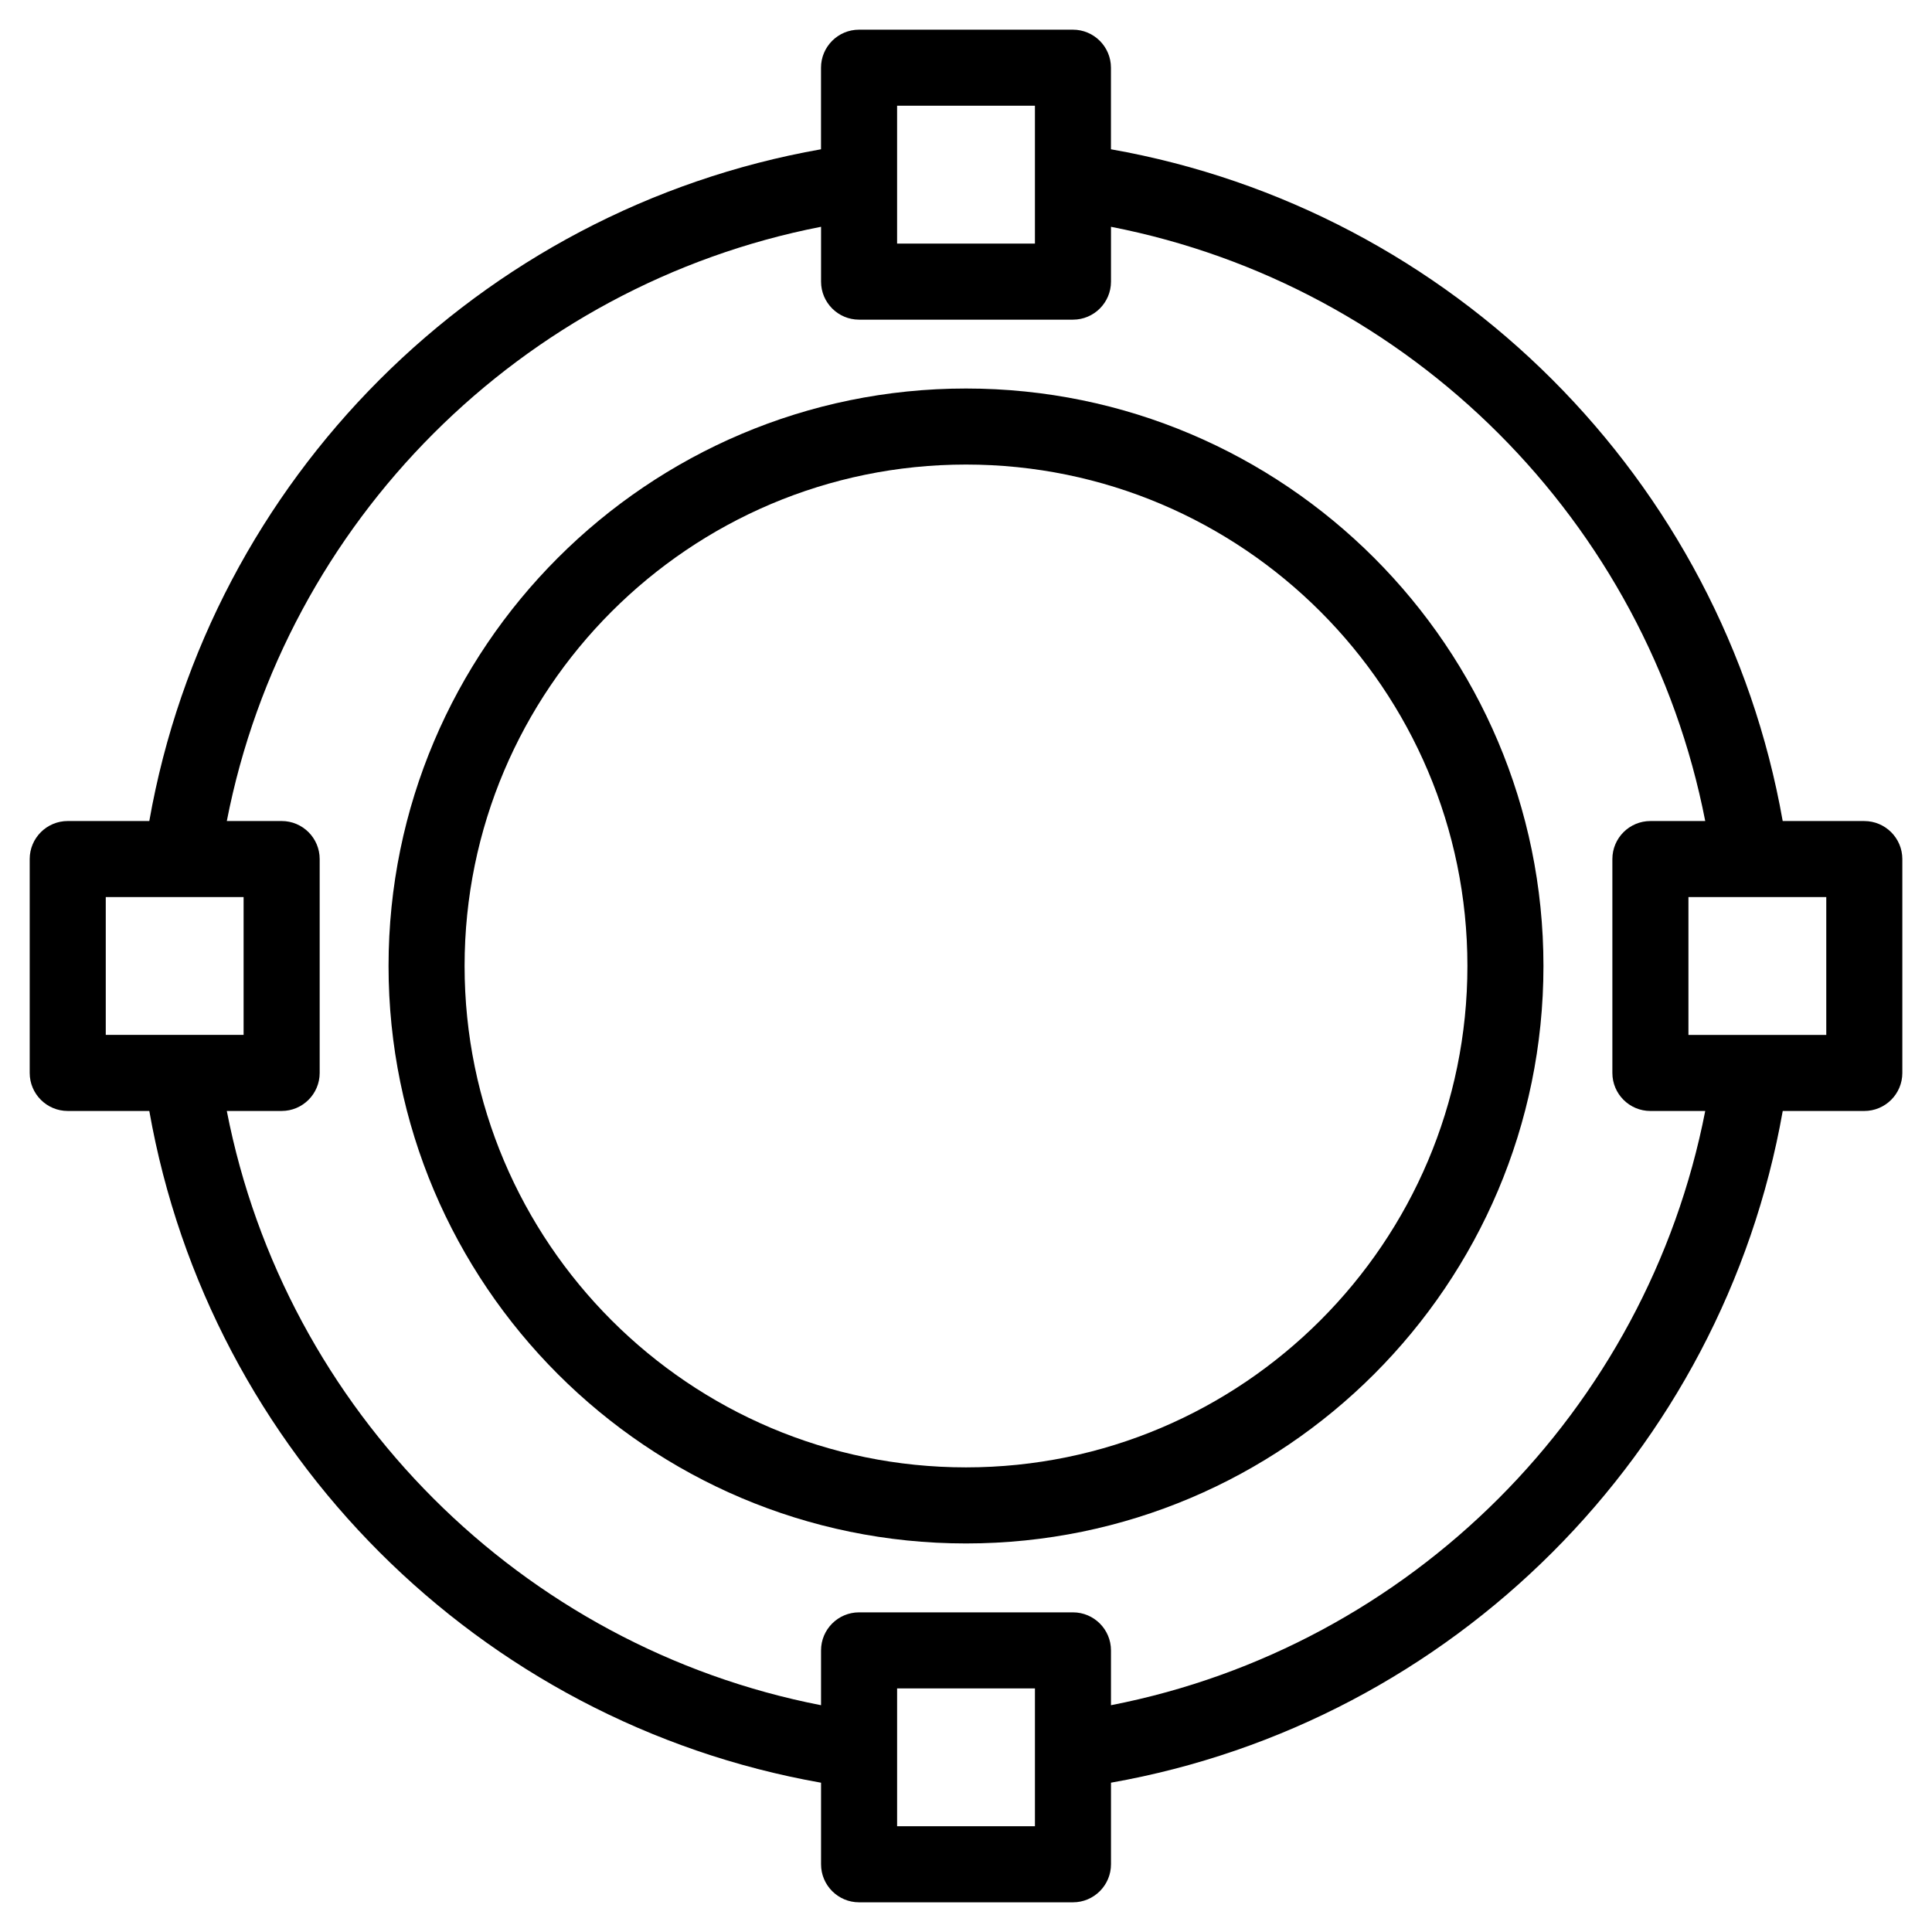
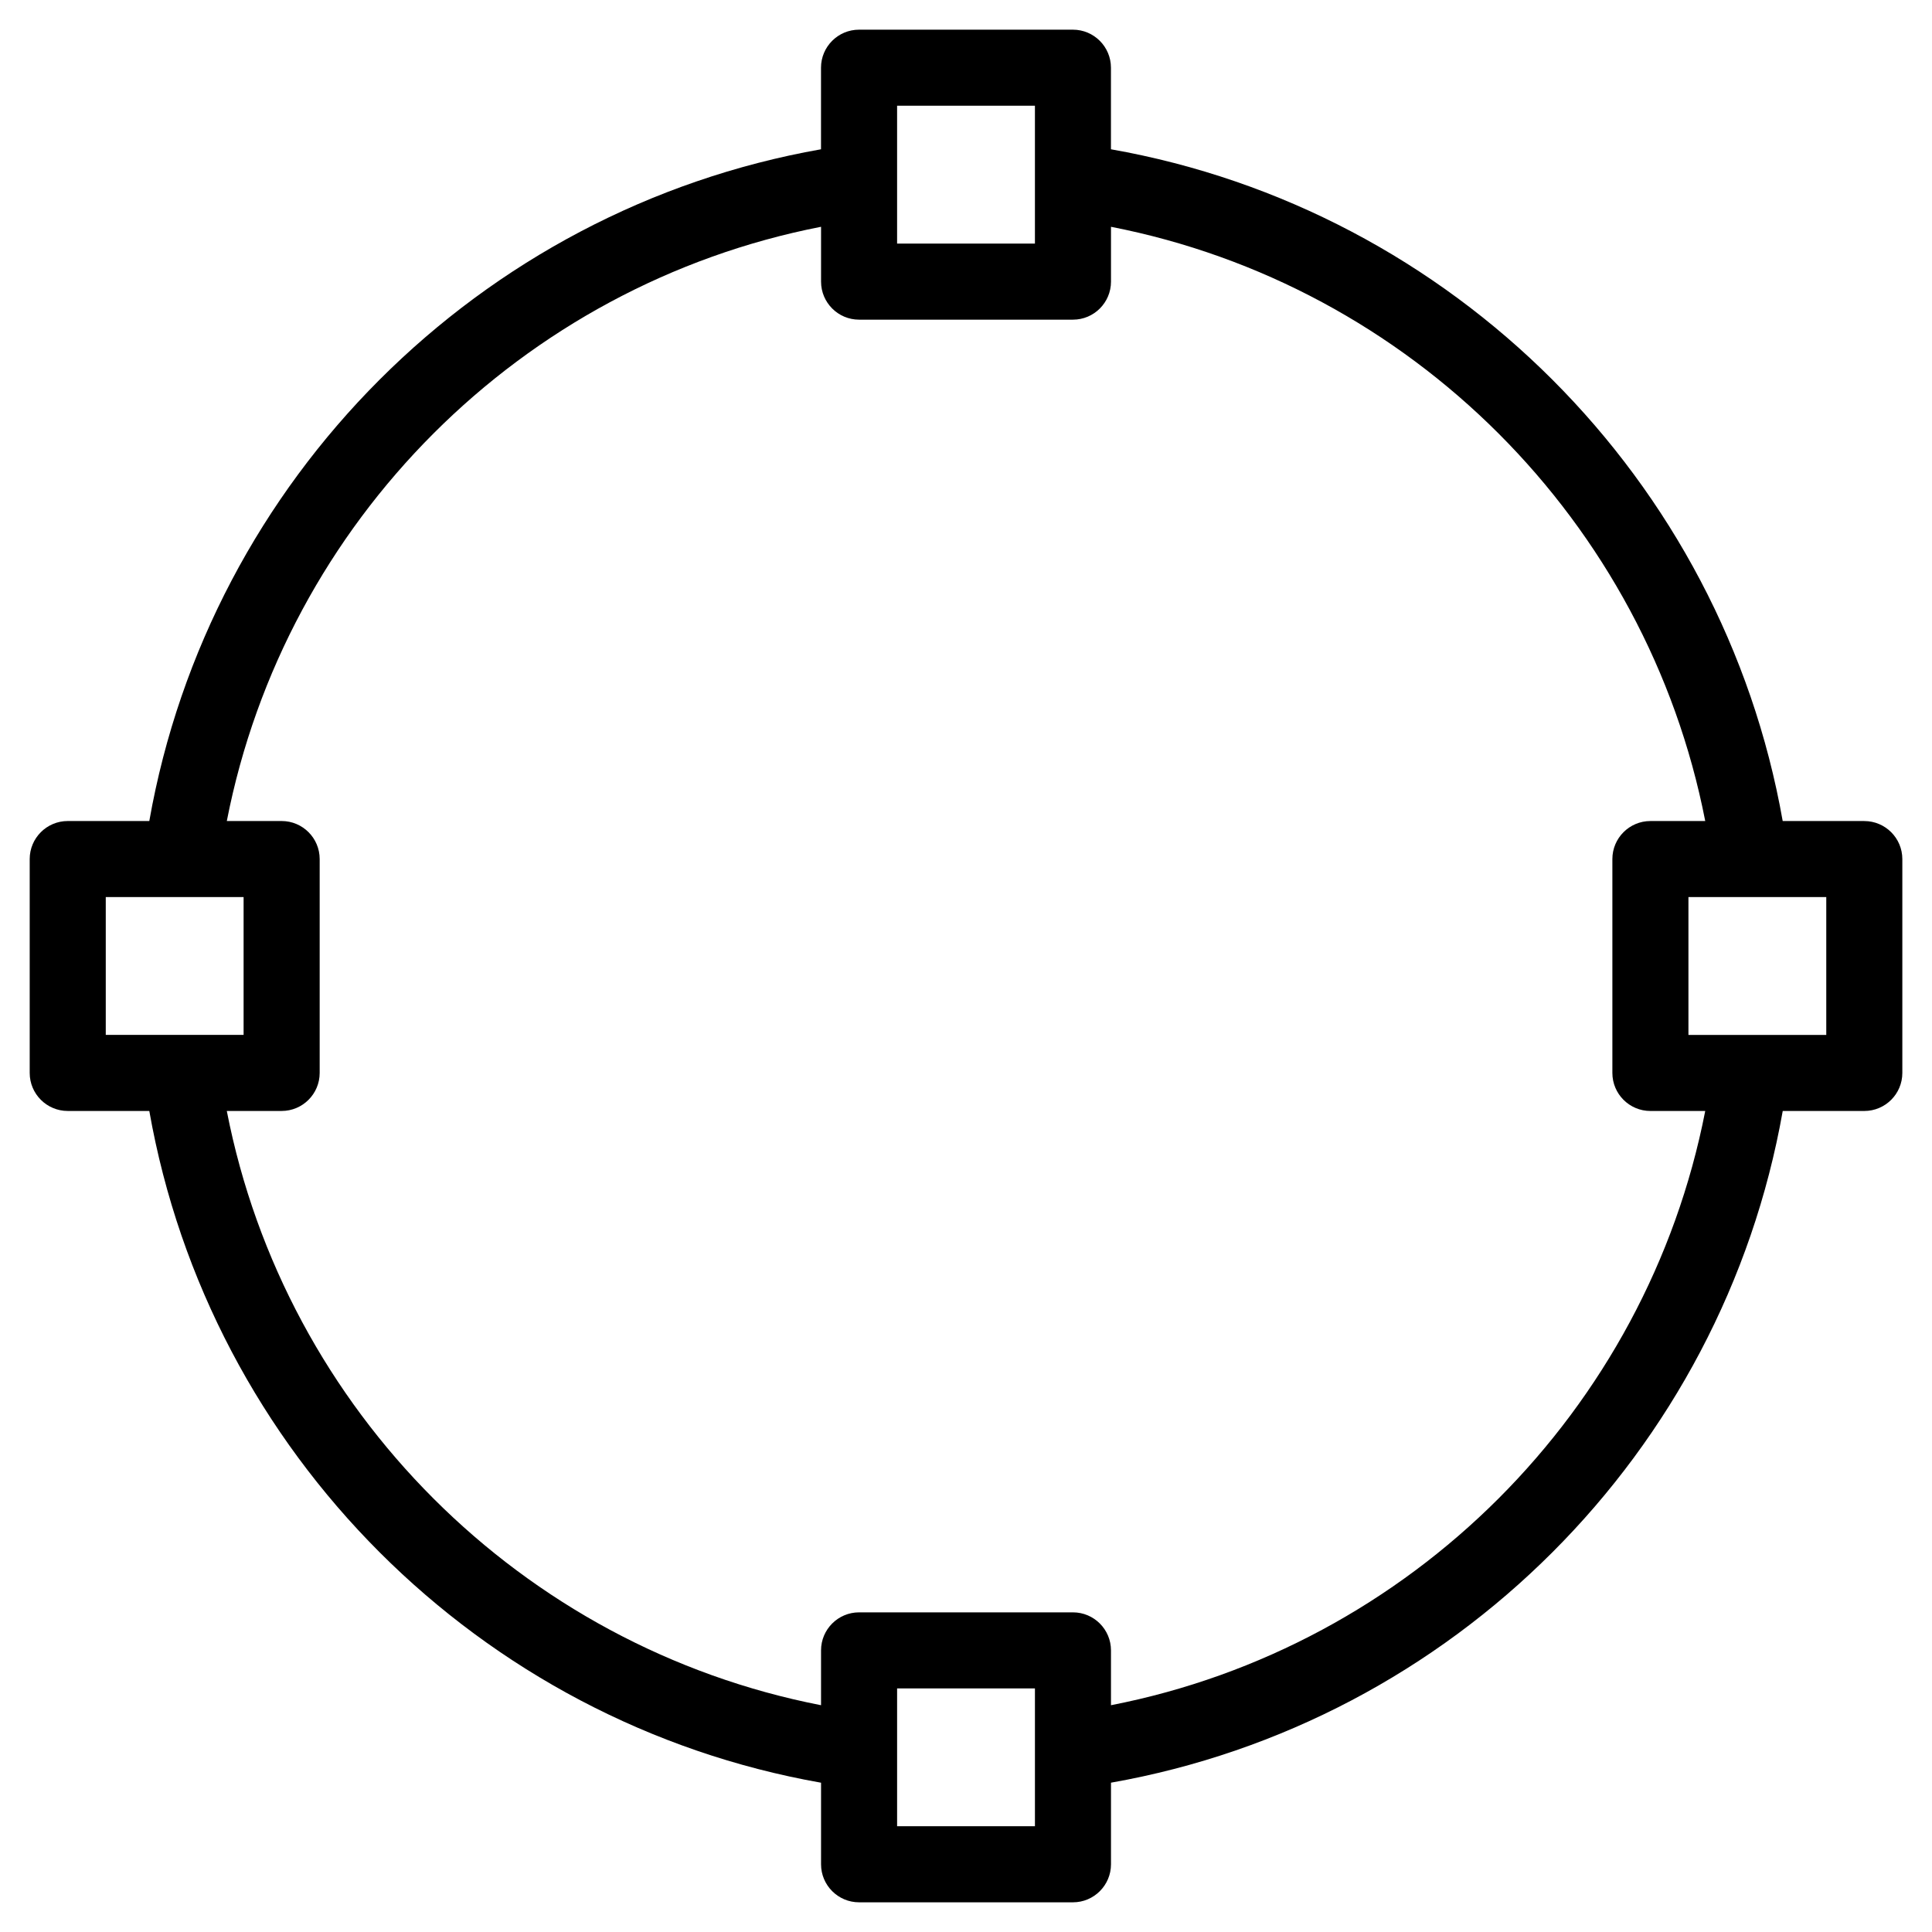
<svg xmlns="http://www.w3.org/2000/svg" fill="#000000" width="800px" height="800px" version="1.1" viewBox="144 144 512 512">
  <g>
    <path d="m638.05 361.58h-21.617c-15.973-90.539-87.473-162.04-178.02-178.02v-21.617c0-5.562-4.516-10.078-10.078-10.078h-56.68c-5.562 0-10.078 4.516-10.078 10.078v21.617c-90.535 15.977-162.04 87.477-178.01 178.02h-21.617c-5.562 0-10.078 4.516-10.078 10.078v56.68c0 5.562 4.516 10.078 10.078 10.078h21.617c15.977 90.539 87.477 162.04 178.02 178.02v21.617c0 5.562 4.516 10.078 10.078 10.078h56.68c5.562 0 10.078-4.516 10.078-10.078v-21.625c90.539-15.973 162.04-87.473 178.02-178.01h21.617c5.562 0 10.078-4.516 10.078-10.078v-56.68c-0.004-5.559-4.519-10.074-10.082-10.074zm-256.31-189.56h36.527v36.527h-36.527zm-209.71 209.71h36.527v36.527h-36.527zm246.24 246.24h-36.527v-36.527h36.527zm20.152-32.078v-14.523c0-5.562-4.516-10.078-10.078-10.078h-56.68c-5.562 0-10.078 4.516-10.078 10.078v14.531c-79.391-15.48-142-78.09-157.48-157.48l14.535-0.004c5.562 0 10.078-4.516 10.078-10.078v-56.68c0-5.562-4.516-10.078-10.078-10.078h-14.531c15.488-79.391 78.094-142 157.48-157.48v14.535c0 5.562 4.516 10.078 10.078 10.078h56.68c5.562 0 10.078-4.516 10.078-10.078v-14.531c79.395 15.488 142 78.094 157.48 157.48h-14.531c-5.562 0-10.078 4.516-10.078 10.078v56.68c0 5.562 4.516 10.078 10.078 10.078h14.531c-15.488 79.391-78.098 142-157.49 157.48zm189.56-177.63h-36.527v-36.527h36.527z" />
-     <path d="m400 246.96c-84.383 0-153.03 68.648-153.03 153.03-0.004 84.387 68.648 153.04 153.03 153.04s153.03-68.648 153.03-153.03-68.648-153.04-153.03-153.04zm0 285.91c-73.27 0-132.88-59.609-132.88-132.88s59.609-132.88 132.88-132.88 132.88 59.609 132.88 132.88c0 73.266-59.613 132.88-132.88 132.88z" />
  </g>
</svg>